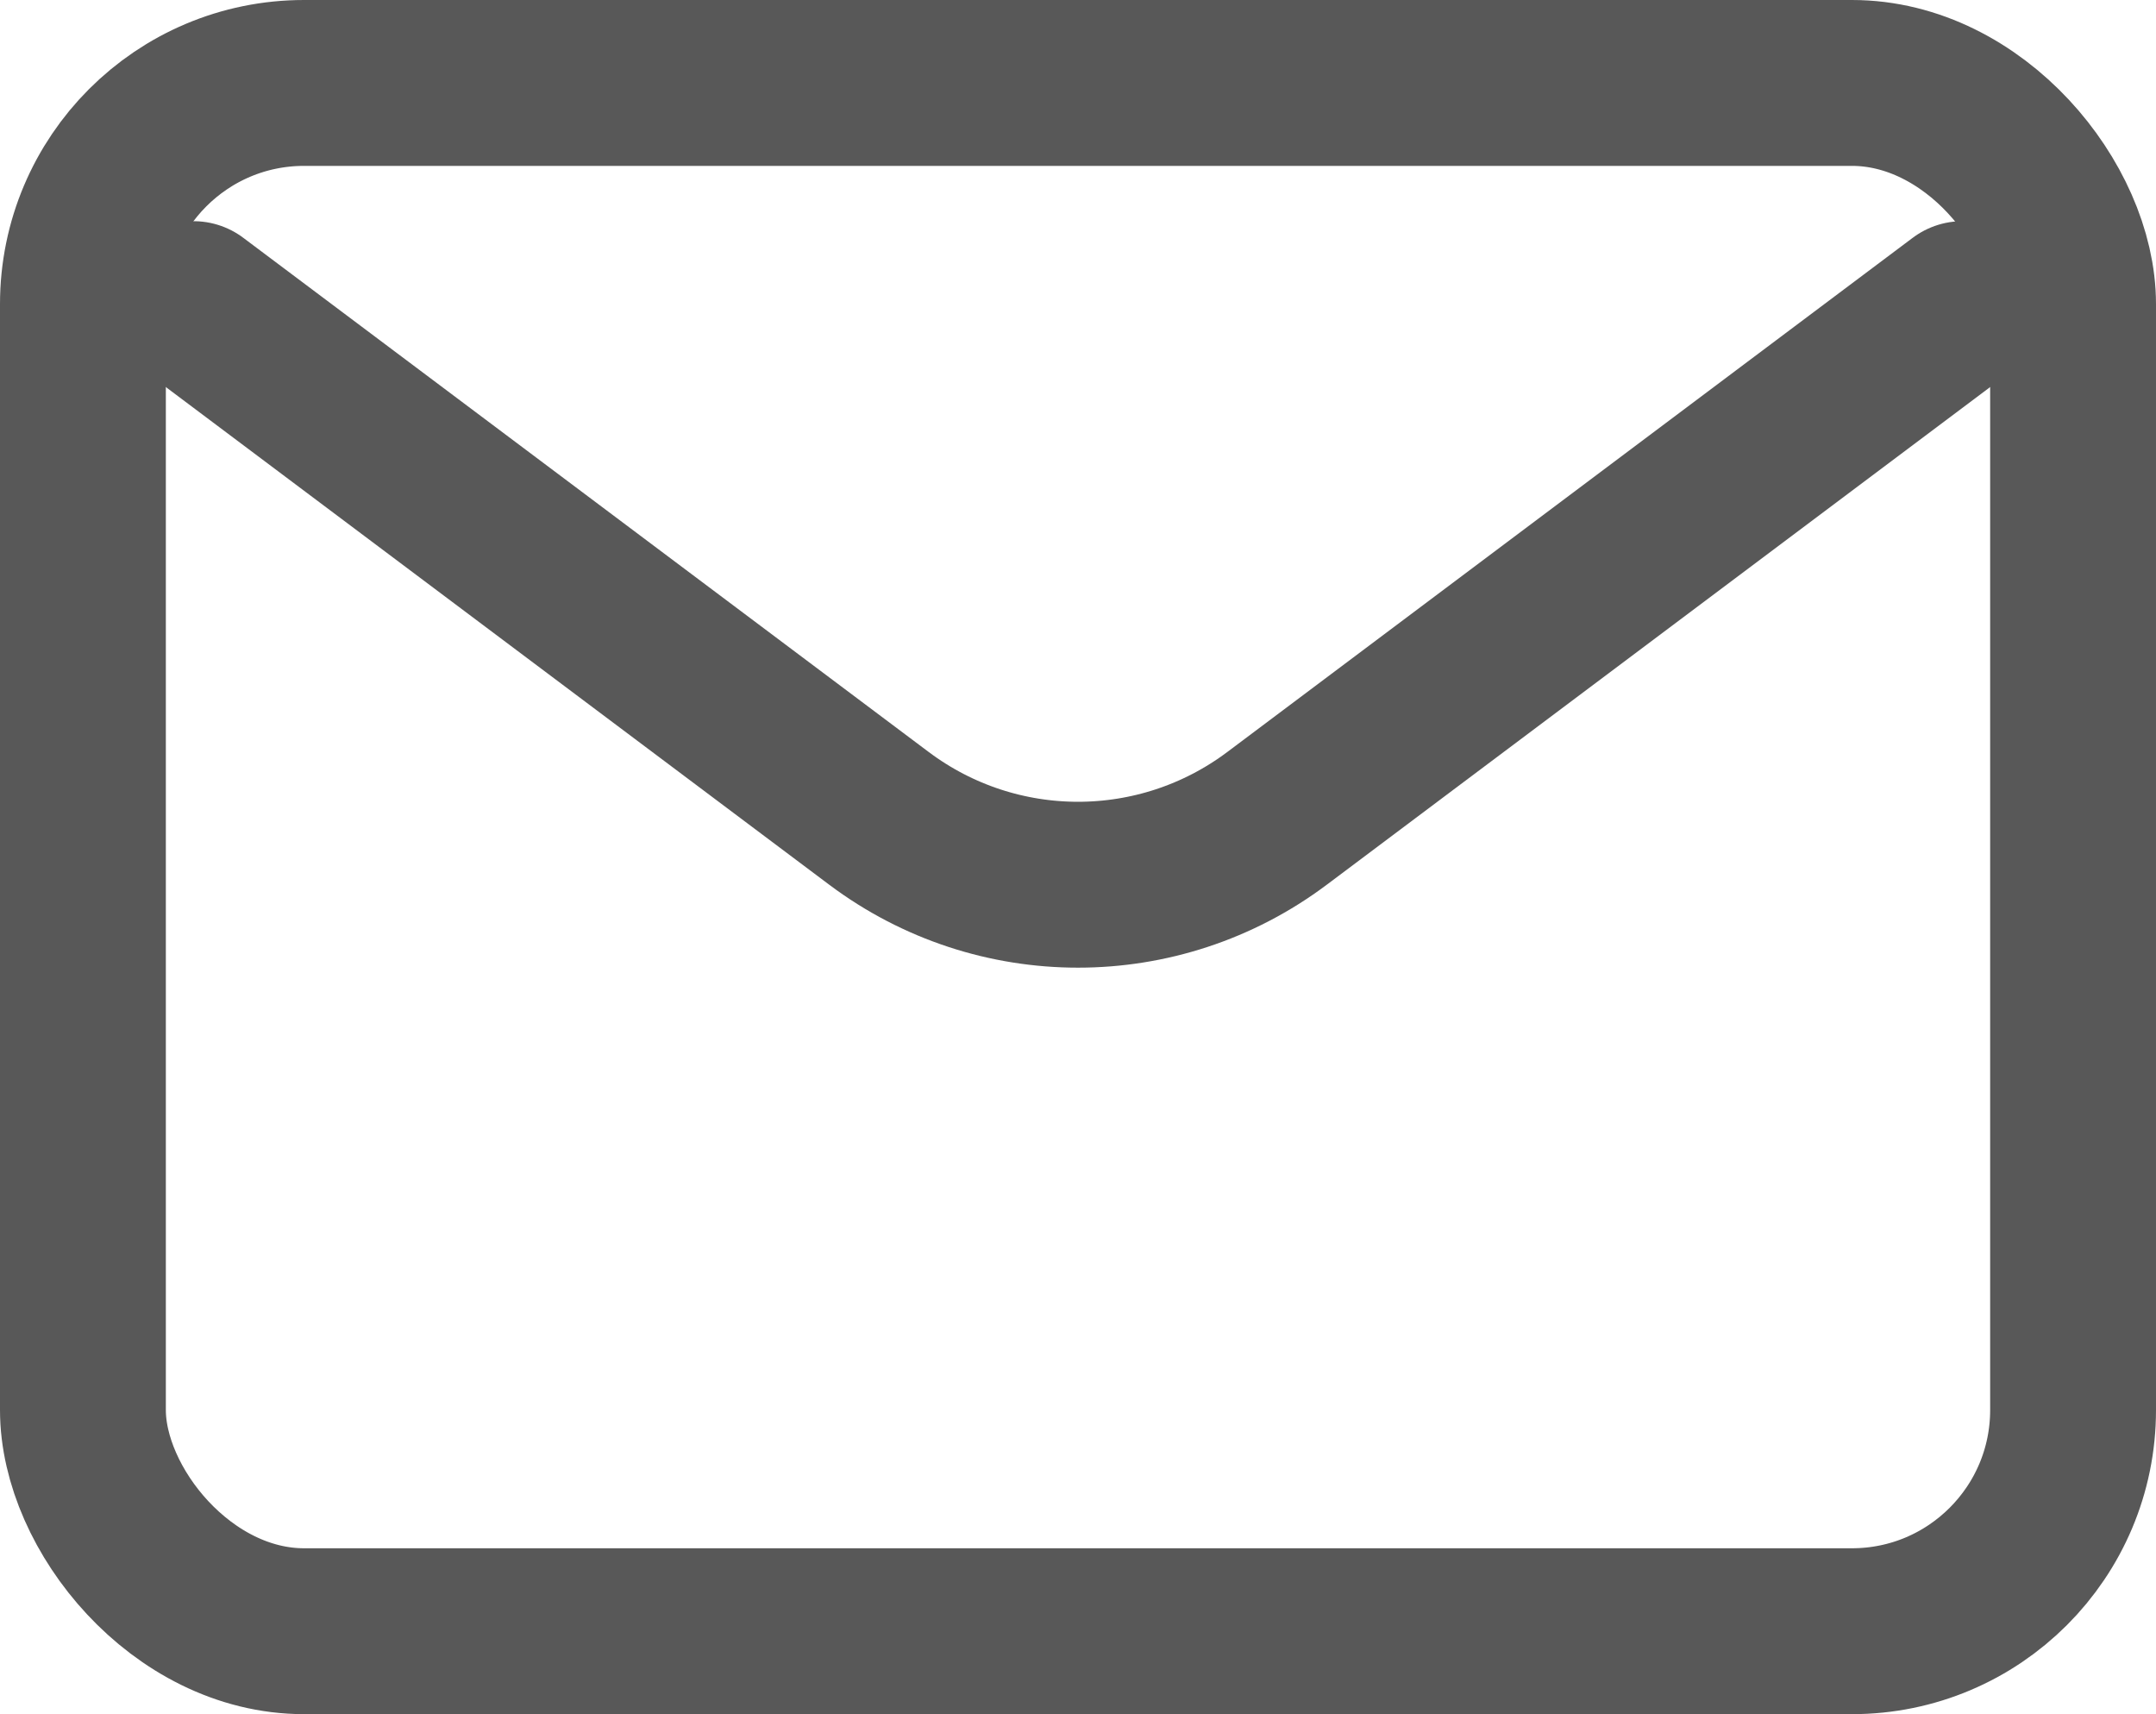
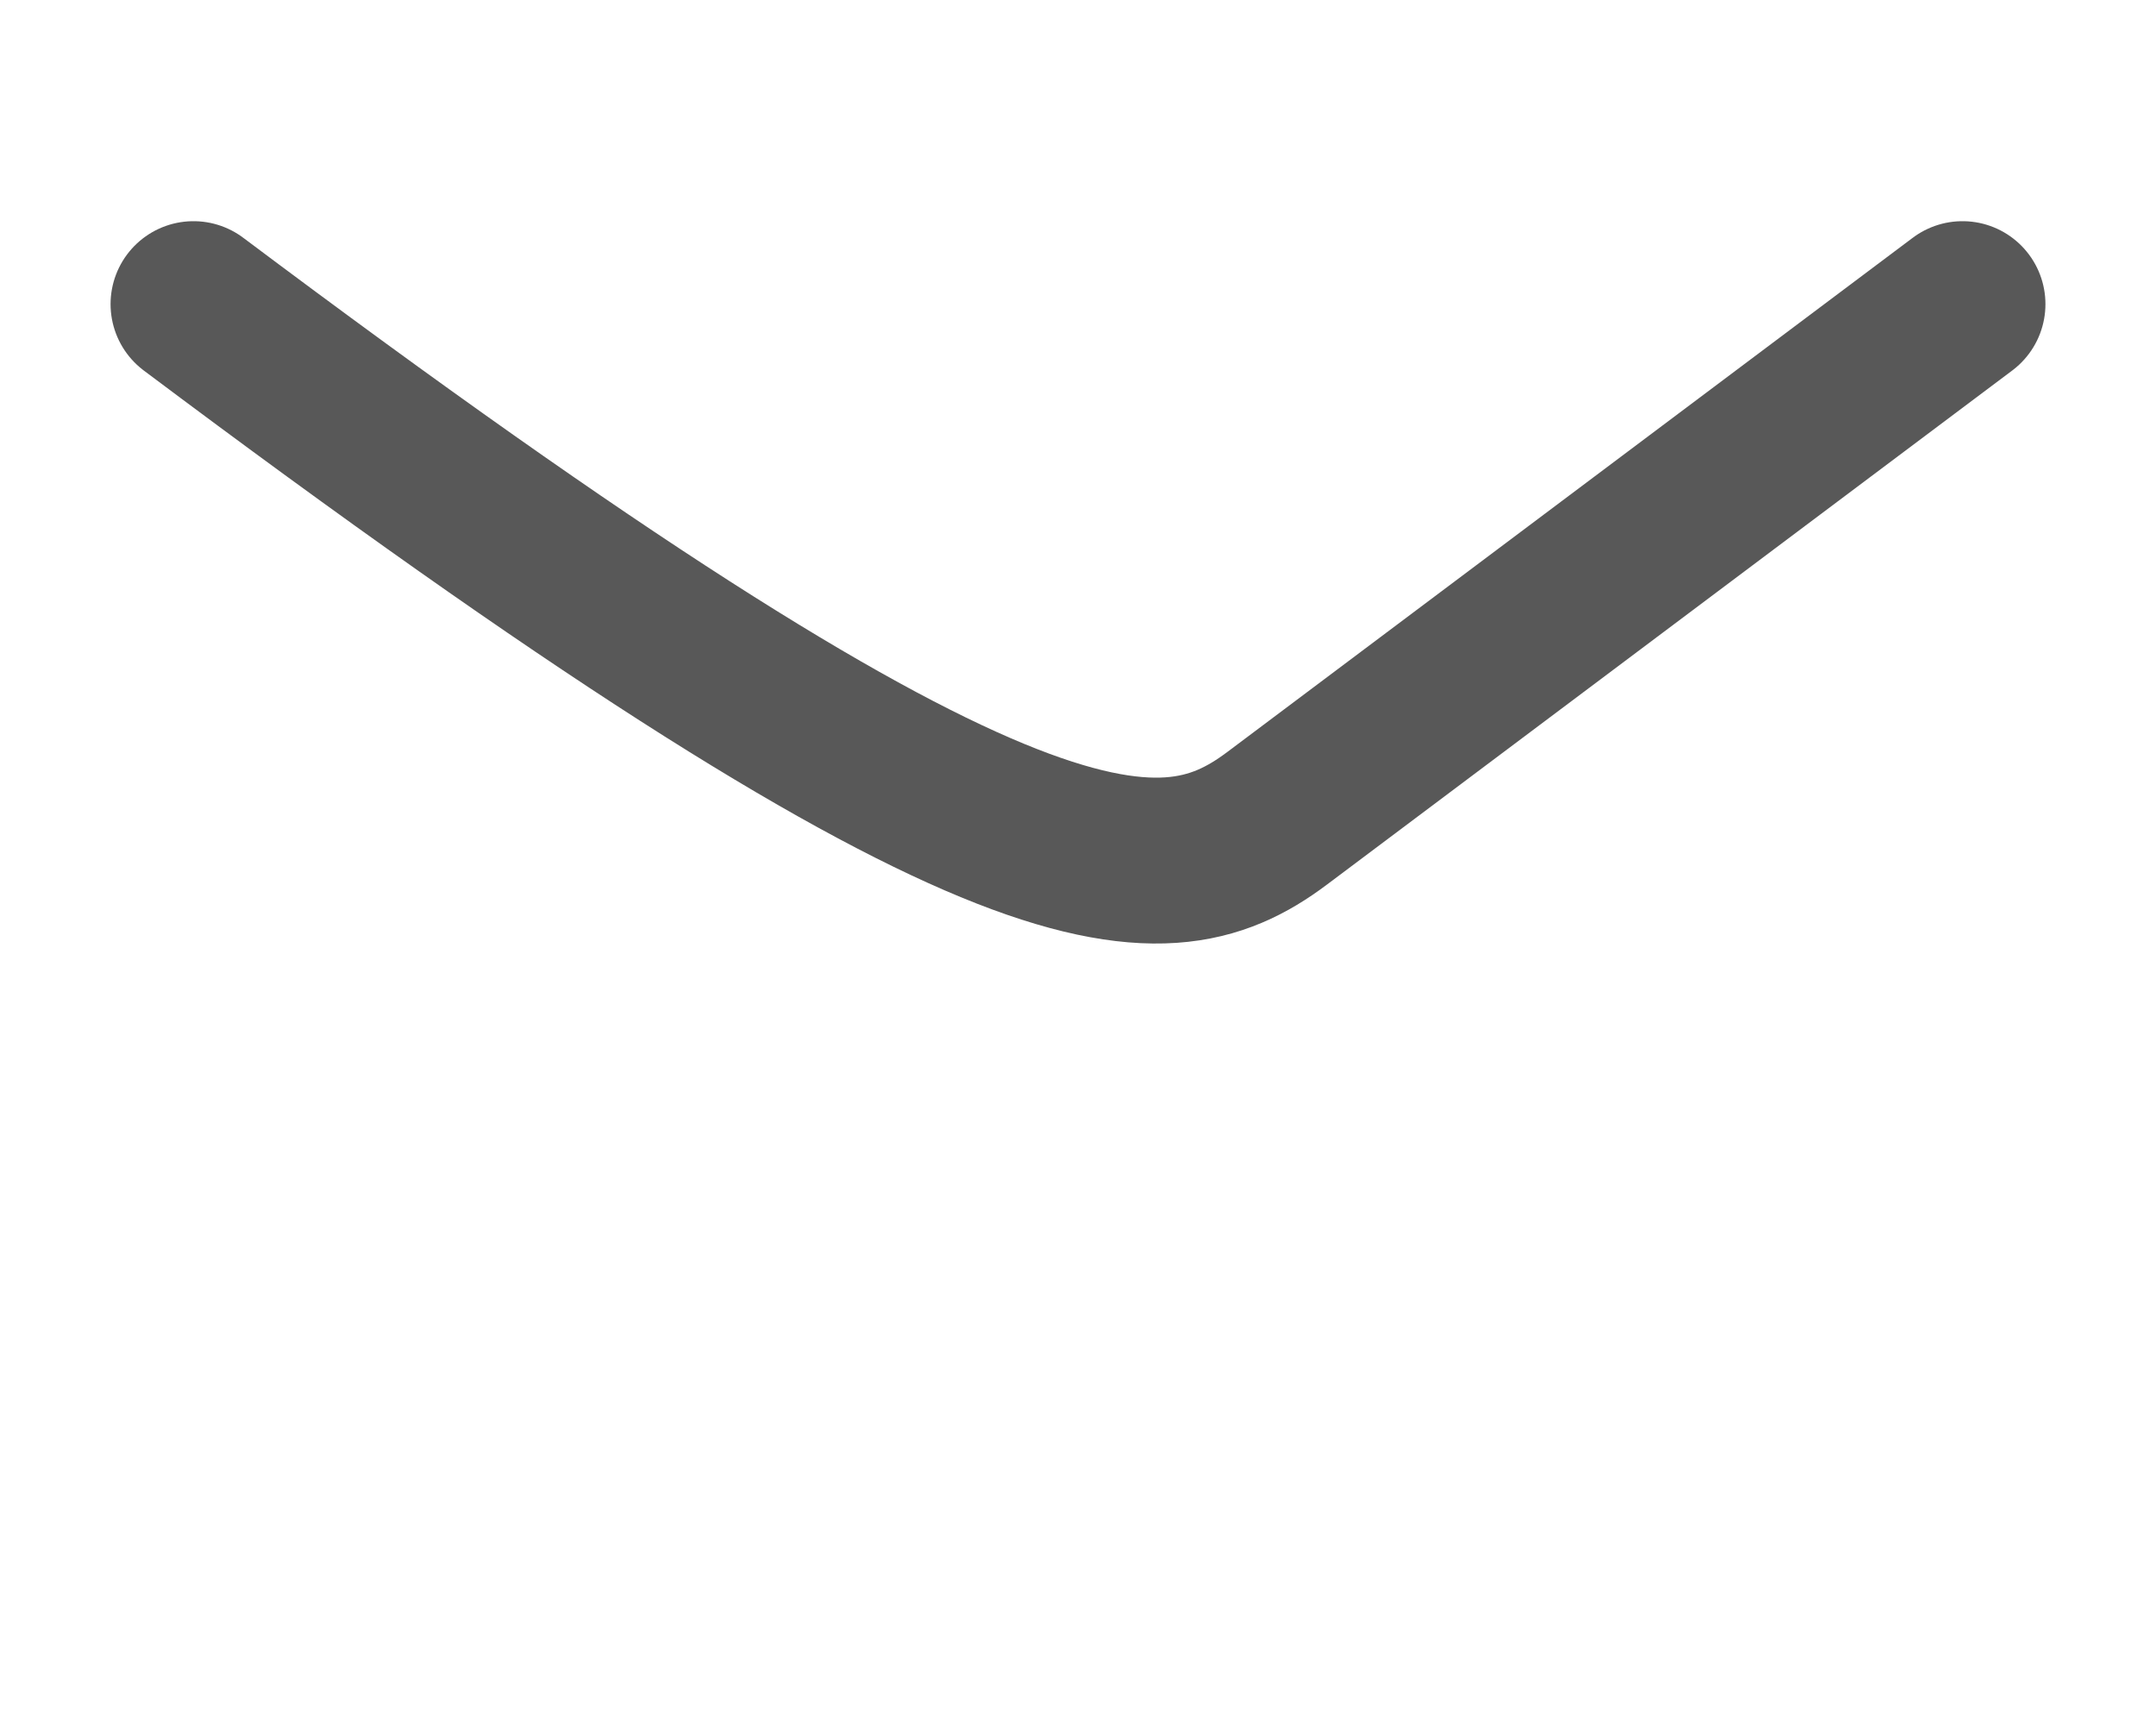
<svg xmlns="http://www.w3.org/2000/svg" width="19.5px" height="15.5px" viewBox="0 0 19.5 15.5" version="1.1">
  <title>email</title>
  <g id="Panghia---v1" stroke="none" stroke-width="1" fill="none" fill-rule="evenodd" stroke-linecap="round">
    <g id="Creations---Share" transform="translate(-937.25, -655.25)" stroke="#585858" stroke-width="1.5">
      <g id="Group-9" transform="translate(510, 490)">
        <g id="Social-icons" transform="translate(428, 163.598)">
          <g id="email" transform="translate(0, 2.402)">
-             <path d="M1,2 L7.2,6.65 C8.267,7.45 9.733,7.45 10.8,6.65 L17,2" id="Path" stroke-linejoin="round" />
-             <rect id="Rectangle" x="0" y="0" width="18" height="14" rx="2" />
+             <path d="M1,2 C8.267,7.45 9.733,7.45 10.8,6.65 L17,2" id="Path" stroke-linejoin="round" />
          </g>
        </g>
      </g>
    </g>
  </g>
</svg>